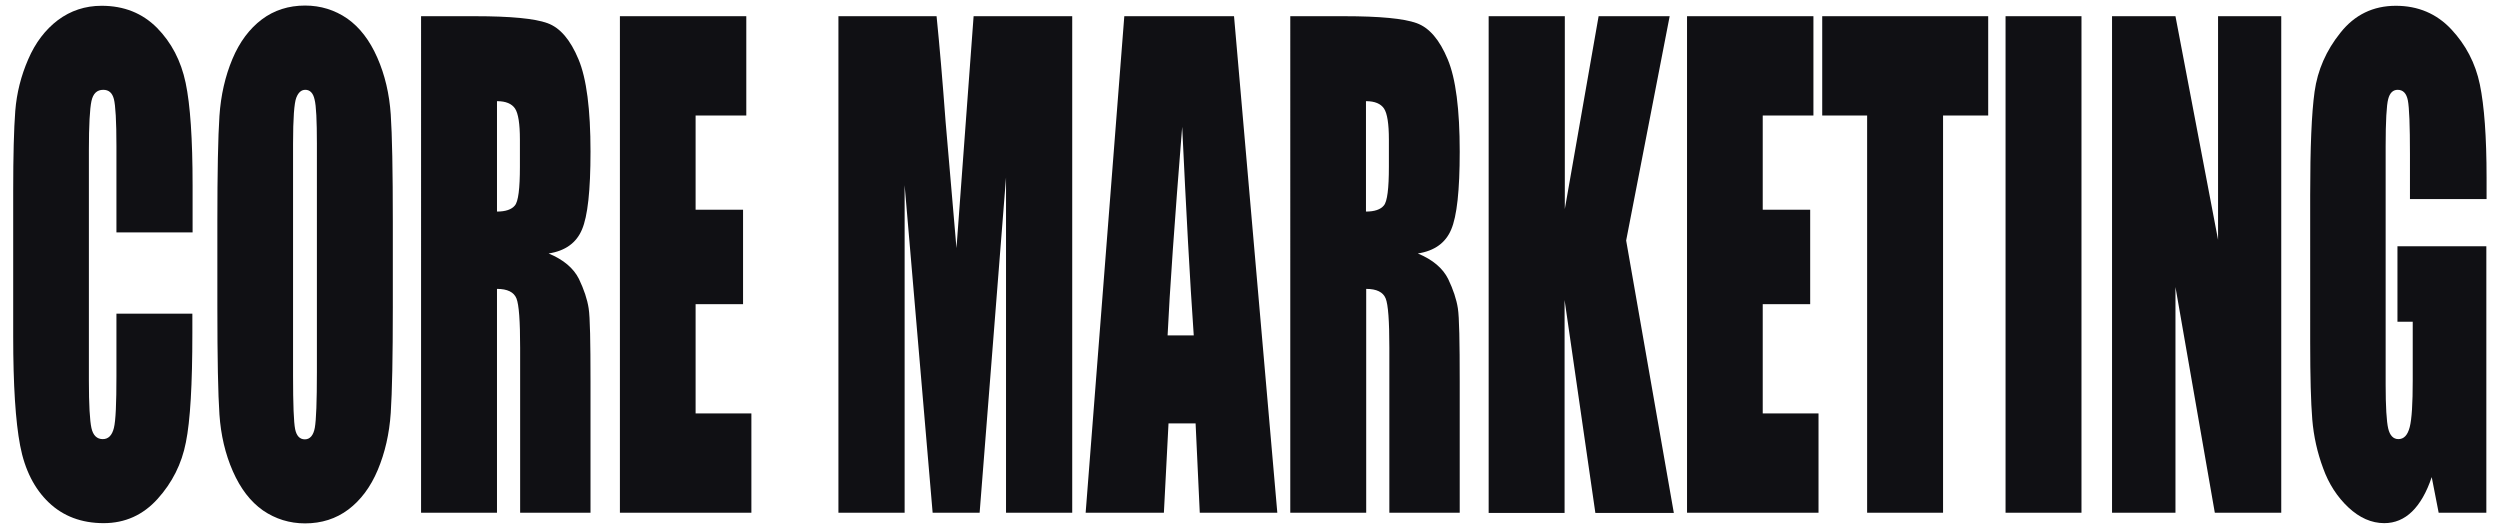
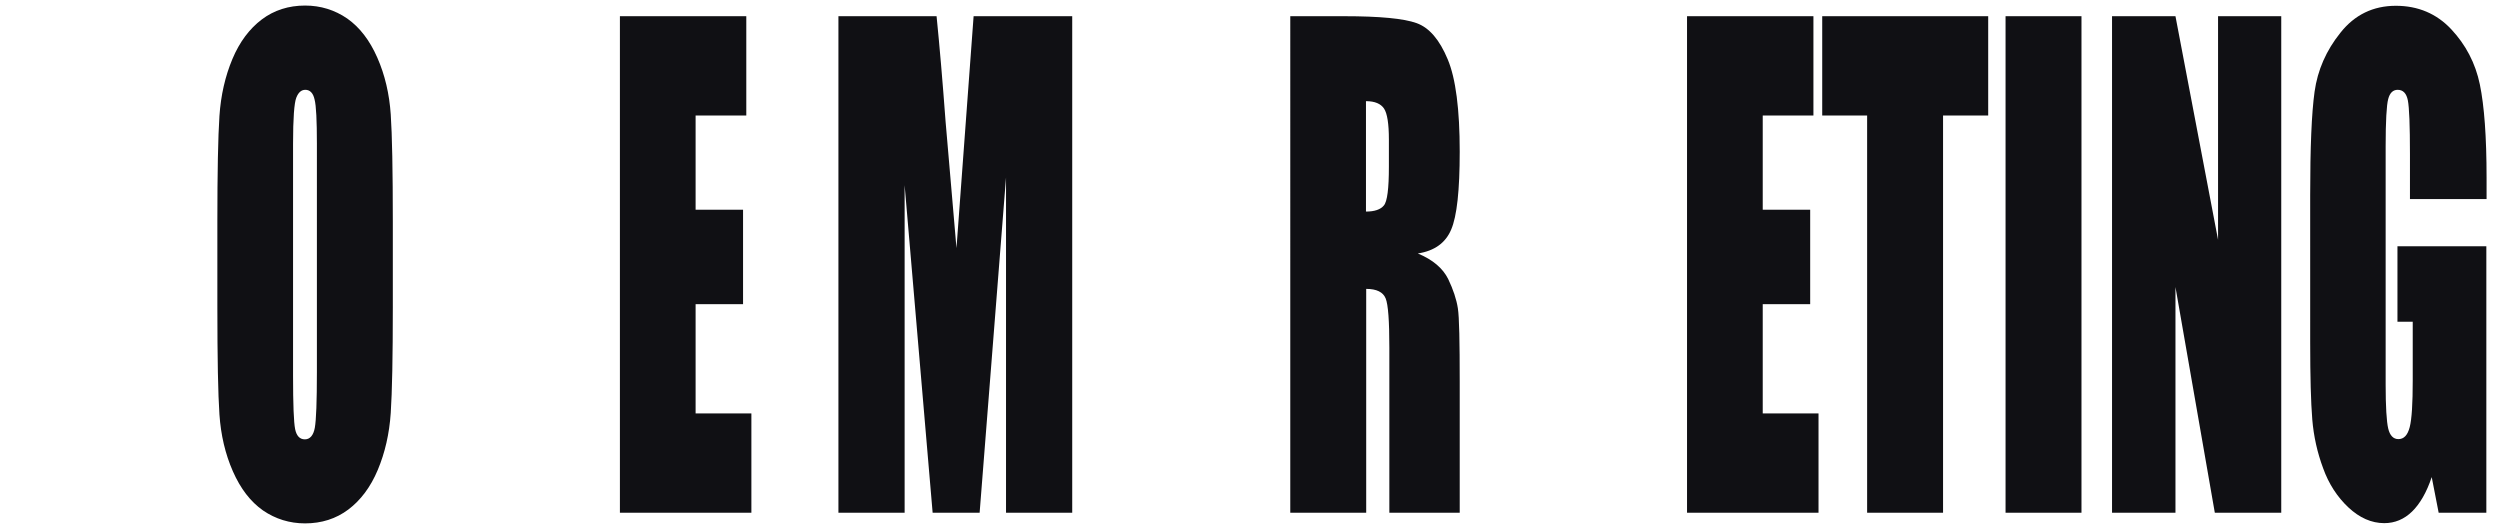
<svg xmlns="http://www.w3.org/2000/svg" id="Layer_1" x="0px" y="0px" viewBox="0 0 1080 228.5" style="enable-background:new 0 0 1080 228.5;" xml:space="preserve">
  <style type="text/css"> .st0{fill:#101014;} </style>
  <g>
-     <path class="st0" d="M83.1,100.4H50.3V63.1c0-10.8-0.4-17.6-1.1-20.3c-0.7-2.7-2.2-4-4.6-4c-2.7,0-4.4,1.6-5.1,4.9 c-0.7,3.3-1.1,10.3-1.1,21.2v99.6c0,10.4,0.4,17.2,1.1,20.4c0.7,3.2,2.4,4.8,4.9,4.8c2.4,0,4-1.6,4.8-4.8 c0.8-3.2,1.1-10.7,1.1-22.4v-27h32.8v8.4c0,22.2-0.9,37.9-2.8,47.2c-1.8,9.3-5.9,17.4-12.2,24.4c-6.3,7-14.1,10.5-23.3,10.5 c-9.6,0-17.5-3-23.7-8.9c-6.2-5.9-10.4-14.1-12.4-24.6s-3-26.2-3-47.2V82.7c0-15.5,0.3-27,0.9-34.8c0.6-7.7,2.5-15.2,5.6-22.3 c3.1-7.2,7.4-12.8,12.8-16.9c5.5-4.1,11.8-6.2,18.9-6.2c9.7,0,17.6,3.2,23.9,9.5c6.3,6.4,10.4,14.3,12.4,23.8c2,9.5,3,24.2,3,44.3 V100.4z" />
    <path class="st0" d="M169.7,132.6c0,21.6-0.3,36.8-0.9,45.8c-0.6,9-2.5,17.2-5.6,24.6c-3.1,7.4-7.4,13.1-12.7,17.1 c-5.3,4-11.6,6-18.7,6c-6.7,0-12.8-1.9-18.2-5.6c-5.4-3.8-9.7-9.4-13-16.9c-3.3-7.5-5.2-15.7-5.8-24.5c-0.6-8.8-0.9-24.3-0.9-46.4 V95.9c0-21.6,0.3-36.8,0.9-45.8c0.6-9,2.5-17.2,5.6-24.6c3.1-7.4,7.4-13.1,12.7-17.1c5.3-4,11.6-6,18.7-6c6.7,0,12.8,1.9,18.2,5.6 c5.4,3.8,9.7,9.4,13,16.9c3.3,7.5,5.2,15.7,5.8,24.5c0.6,8.8,0.9,24.3,0.9,46.4V132.6z M136.9,62.1c0-10-0.3-16.4-1-19.1 c-0.6-2.8-2-4.2-4-4.2c-1.7,0-3,1.1-3.9,3.4c-0.9,2.3-1.4,8.9-1.4,19.9v100.2c0,12.5,0.3,20.1,0.9,23.1c0.6,2.9,2,4.4,4.2,4.4 c2.2,0,3.7-1.7,4.3-5c0.6-3.4,0.9-11.3,0.9-24V62.1z" />
-     <path class="st0" d="M181.9,7h23.2c15.5,0,25.9,1,31.4,3c5.5,2,9.9,7.2,13.4,15.6c3.5,8.3,5.2,21.7,5.2,39.9 c0,16.7-1.2,27.9-3.7,33.7c-2.4,5.7-7.2,9.2-14.4,10.3c6.5,2.7,10.8,6.4,13.1,11c2.2,4.6,3.6,8.8,4.2,12.7s0.8,14.4,0.8,31.7v56.6 h-30.4v-71.3c0-11.5-0.5-18.6-1.6-21.3c-1.1-2.7-3.9-4.1-8.4-4.1v96.7h-32.8V7z M214.7,43.7v47.7c3.7,0,6.3-0.9,7.7-2.6 c1.5-1.7,2.2-7.3,2.2-16.8V60.3c0-6.8-0.7-11.3-2.1-13.4C221.1,44.8,218.5,43.7,214.7,43.7z" />
    <path class="st0" d="M267.8,7h54.6v42.9h-21.9v40.7H321v40.8h-20.5v47.2h24.1v42.9h-56.8V7z" />
    <path class="st0" d="M463.2,7v214.5h-28.6l0-144.8l-11.4,144.8h-20.3L390.8,80l0,141.5h-28.6V7h42.4c1.3,12.9,2.6,28.1,3.9,45.6 l4.7,54.6L420.6,7H463.2z" />
-     <path class="st0" d="M533.1,7l18.7,214.5h-33.5l-1.8-38.6h-11.7l-2,38.6H469L485.7,7H533.1z M515.7,144.9 c-1.7-24.3-3.3-54.3-5-90.1c-3.3,41.1-5.4,71.1-6.3,90.1H515.7z" />
    <path class="st0" d="M557.4,7h23.2c15.5,0,25.9,1,31.4,3c5.5,2,9.9,7.2,13.4,15.6c3.5,8.3,5.2,21.7,5.2,39.9 c0,16.7-1.2,27.9-3.7,33.7c-2.4,5.7-7.2,9.2-14.4,10.3c6.5,2.7,10.8,6.4,13.1,11c2.2,4.6,3.6,8.8,4.2,12.7s0.8,14.4,0.8,31.7v56.6 h-30.4v-71.3c0-11.5-0.5-18.6-1.6-21.3c-1.1-2.7-3.9-4.1-8.4-4.1v96.7h-32.8V7z M590.1,43.7v47.7c3.7,0,6.3-0.9,7.7-2.6 c1.5-1.7,2.2-7.3,2.2-16.8V60.3c0-6.8-0.7-11.3-2.1-13.4C596.5,44.8,593.9,43.7,590.1,43.7z" />
-     <path class="st0" d="M721.3,7l-18.8,96.9l20.6,117.7h-33.9l-13.3-92v92h-32.8V7H676v83.3L690.6,7H721.3z" />
    <path class="st0" d="M728.8,7h54.6v42.9h-21.9v40.7H782v40.8h-20.5v47.2h24.1v42.9h-56.8V7z" />
    <path class="st0" d="M858.9,7v42.9h-19.5v171.6h-32.8V49.9h-19.4V7H858.9z" />
    <path class="st0" d="M899.2,7v214.5h-32.8V7H899.2z" />
    <path class="st0" d="M985.5,7v214.5h-28.7l-17-97.5v97.5h-27.4V7h27.4l18.4,96.6V7H985.5z" />
    <path class="st0" d="M1073.9,86h-32.8V66.5c0-12.3-0.3-20-0.9-23.1c-0.6-3.1-2.1-4.6-4.4-4.6c-2,0-3.4,1.3-4.1,4 c-0.7,2.6-1.1,9.5-1.1,20.4v102.9c0,9.6,0.4,16,1.1,19c0.7,3,2.2,4.6,4.4,4.6c2.4,0,4-1.7,4.9-5.2s1.3-10.2,1.3-20.1V139h-6.6 v-32.6h38.4v115.1h-20.6l-3-15.4c-2.2,6.6-5.1,11.6-8.5,14.9c-3.4,3.3-7.4,5-12,5c-5.5,0-10.7-2.3-15.5-6.8 c-4.8-4.5-8.5-10.2-10.9-16.9c-2.5-6.7-4.1-13.8-4.7-21.1c-0.6-7.4-0.9-18.4-0.9-33.2V84.3c0-20.5,0.6-35.4,1.9-44.7 c1.3-9.3,5-17.8,11.2-25.5c6.1-7.7,14.1-11.6,23.9-11.6c9.6,0,17.6,3.4,23.9,10.1c6.3,6.7,10.5,14.7,12.4,23.9 c1.9,9.2,2.9,22.6,2.9,40.2V86z" />
  </g>
</svg>